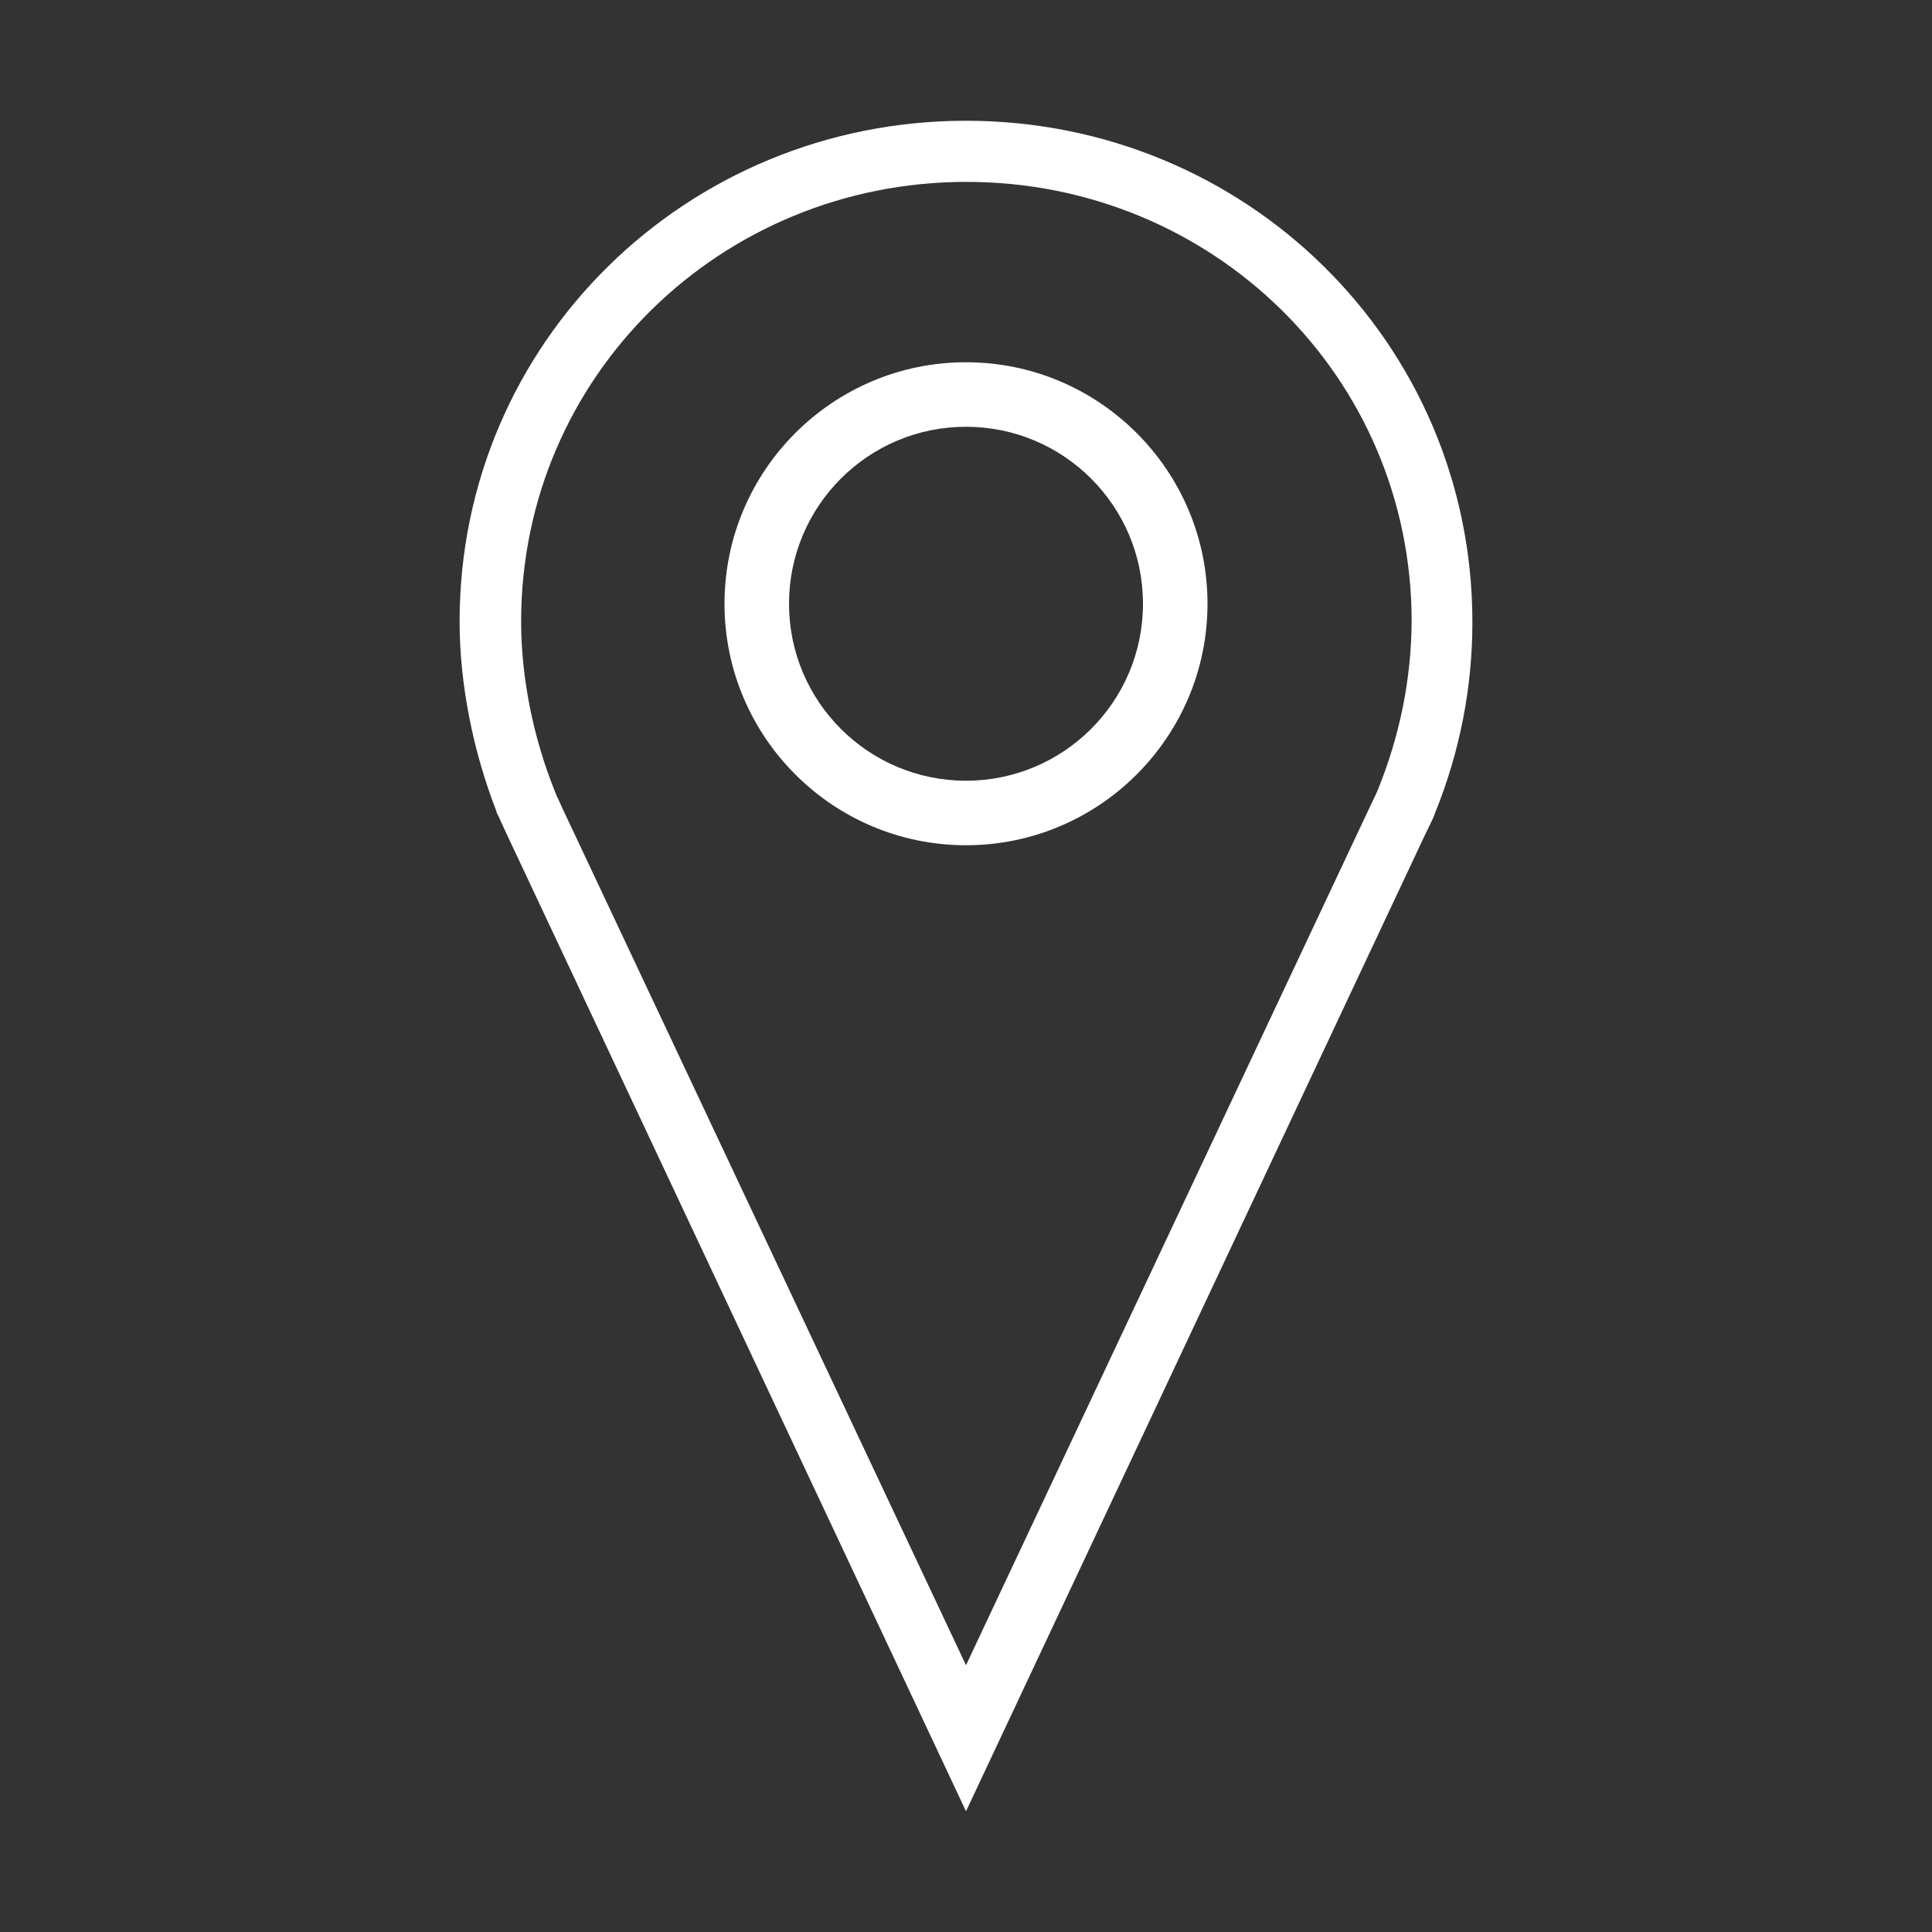
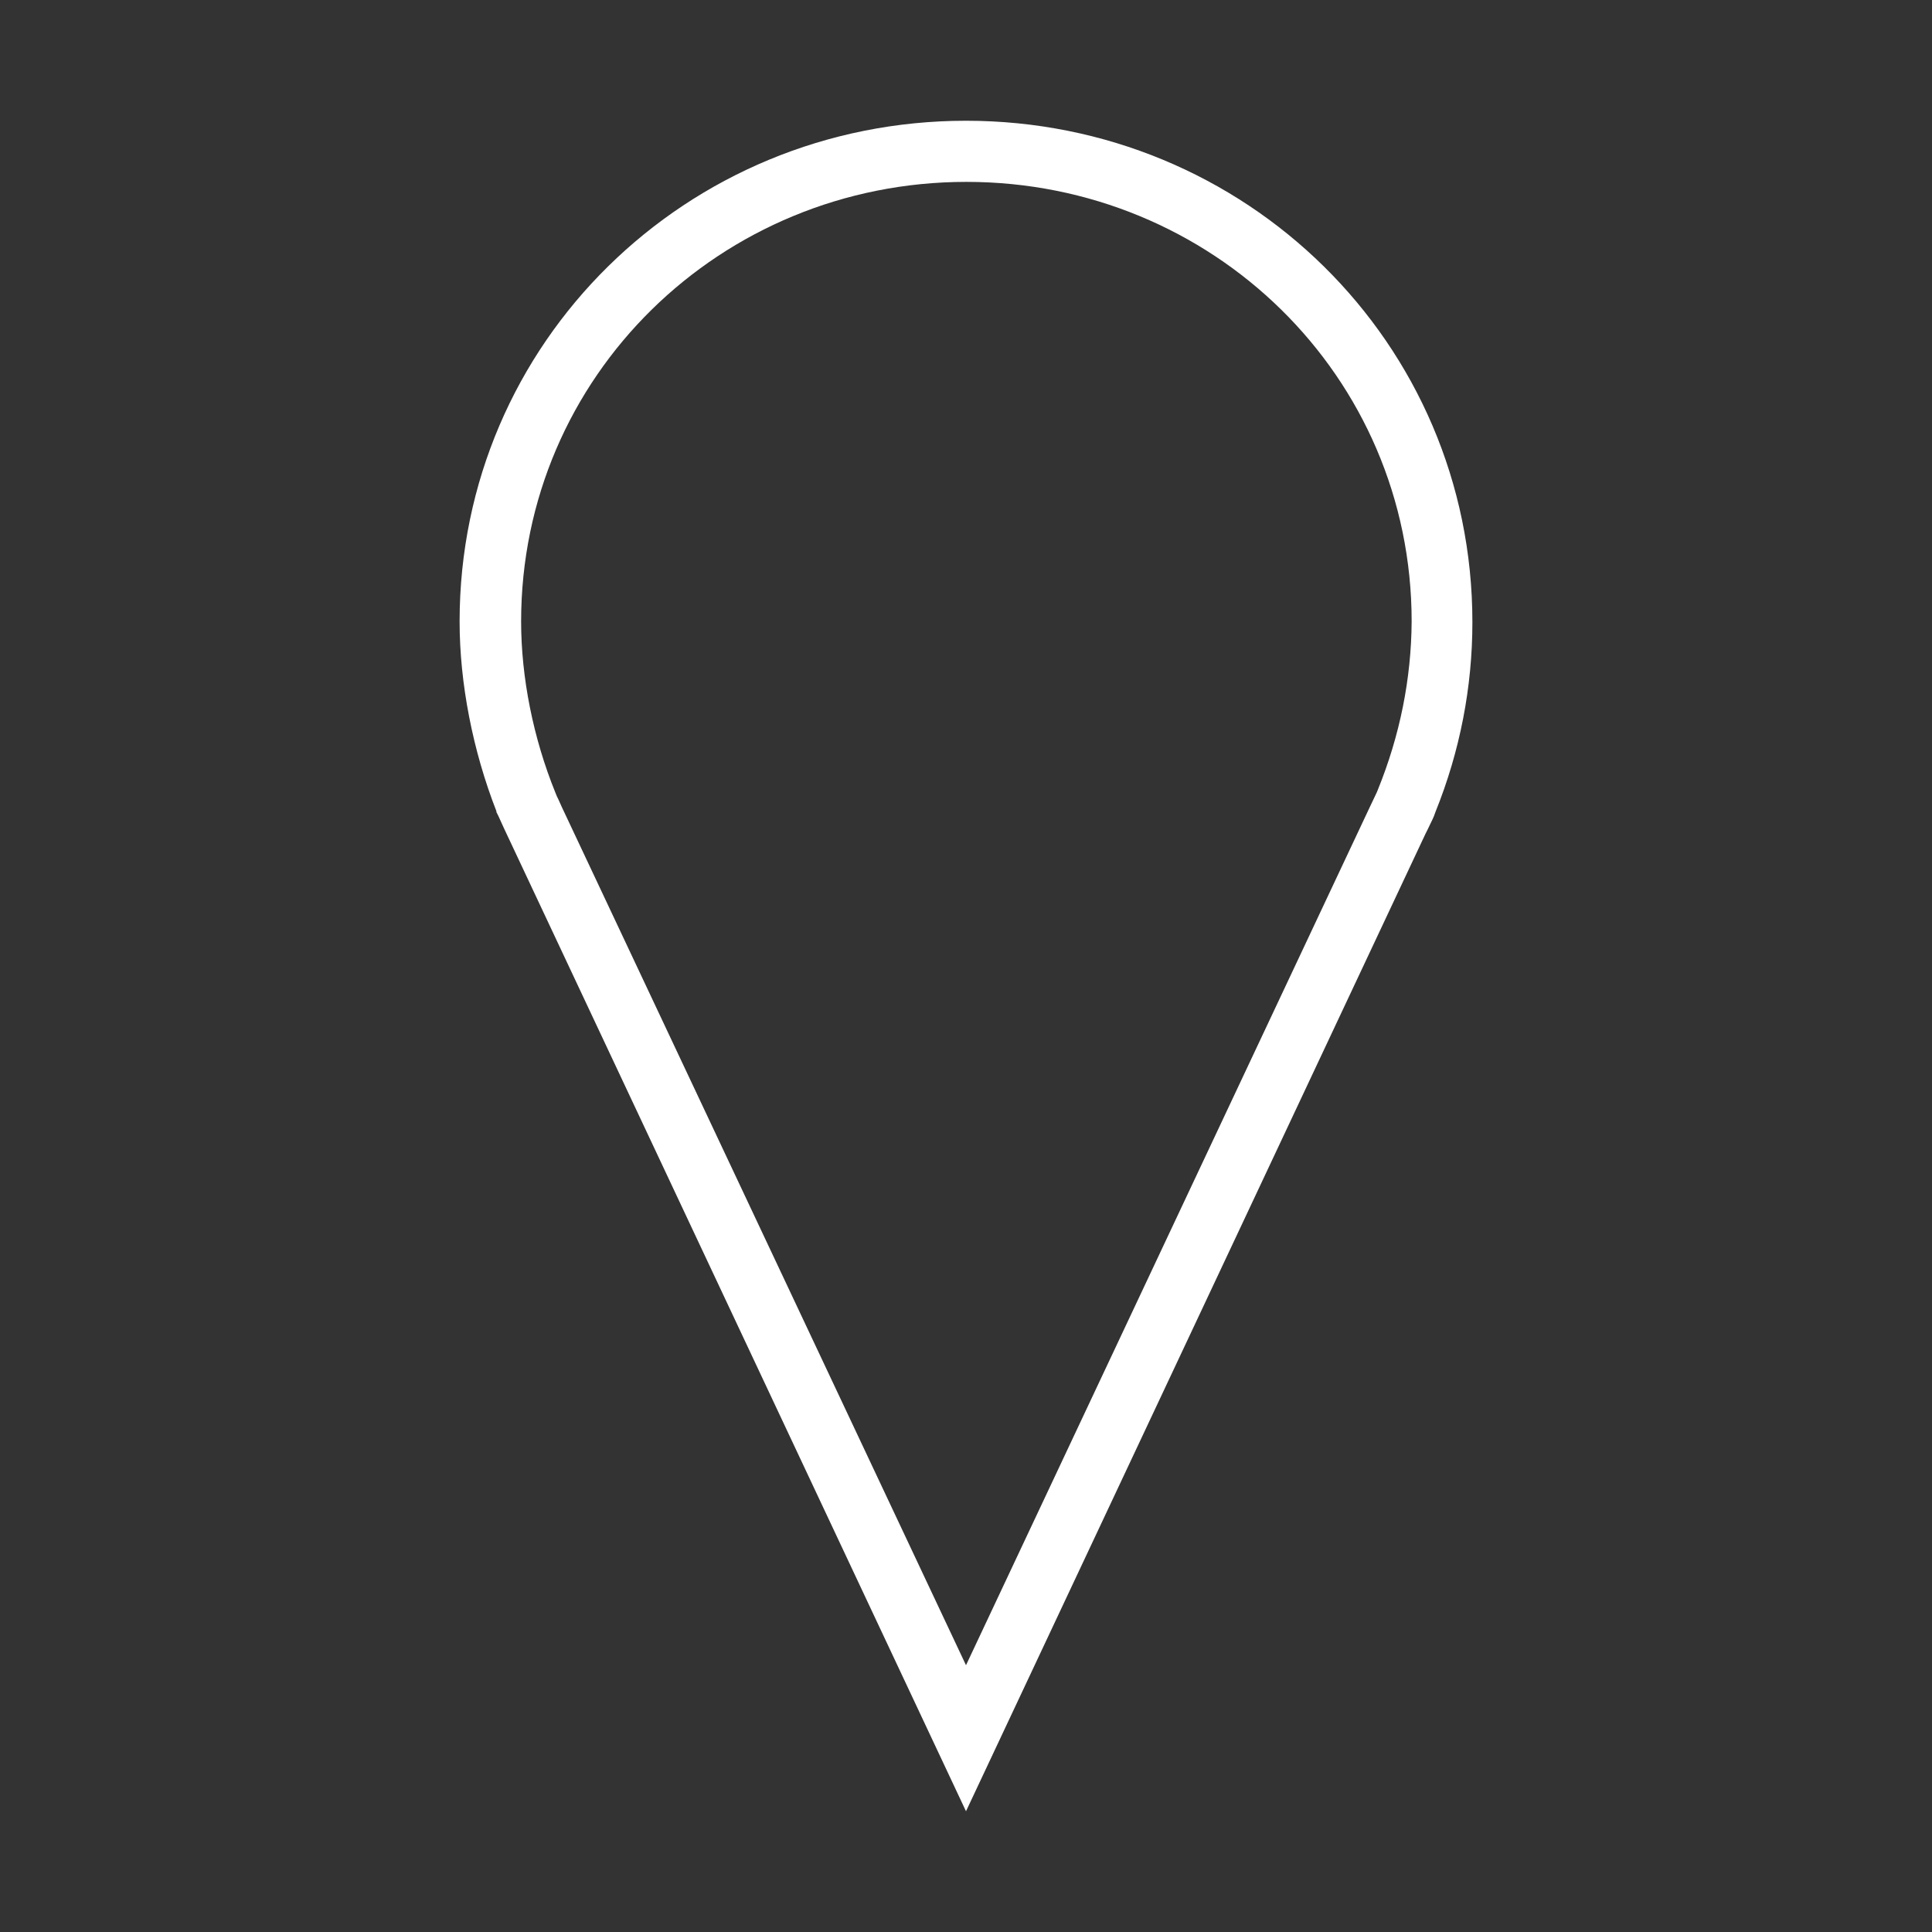
<svg xmlns="http://www.w3.org/2000/svg" width="156" height="156" viewBox="0 0 156 156" fill="none">
  <rect x="0" y="0" width="156" height="156" fill="#333333" stroke="none" />
  <path d="M78 9.75C55.453 9.75 37.111 27.635 37.111 50.182C37.111 55.179 38.178 60.633 40.097 65.538H40.067L40.25 65.904C40.402 66.239 40.554 66.574 40.707 66.909L78 146.25L115.111 67.305L115.294 66.94C115.446 66.605 115.629 66.269 115.782 65.904L115.904 65.569C117.884 60.663 118.889 55.484 118.889 50.243C118.889 27.635 100.547 9.75 78 9.75ZM111.242 63.802L111.181 63.954C111.089 64.137 110.998 64.35 110.907 64.533L110.602 65.173L78 134.459L45.368 65.173L45.094 64.563C45.003 64.38 44.911 64.198 44.85 64.015C43.053 59.597 42.078 54.691 42.078 50.182C42.078 30.377 58.196 14.686 78.031 14.686C97.866 14.686 113.984 30.347 113.984 50.182C113.954 54.813 113.039 59.384 111.242 63.802Z" fill="white" />
-   <path d="M78 29.25C67.245 29.25 58.5 37.995 58.5 48.75C58.5 59.505 67.245 68.25 78 68.25C88.755 68.25 97.5 59.505 97.5 48.75C97.5 37.995 88.755 29.25 78 29.25ZM78 63.04C70.109 63.04 63.71 56.641 63.71 48.75C63.71 40.859 70.109 34.46 78 34.46C85.891 34.46 92.29 40.859 92.29 48.75C92.29 56.641 85.891 63.04 78 63.04Z" fill="white" />
</svg>